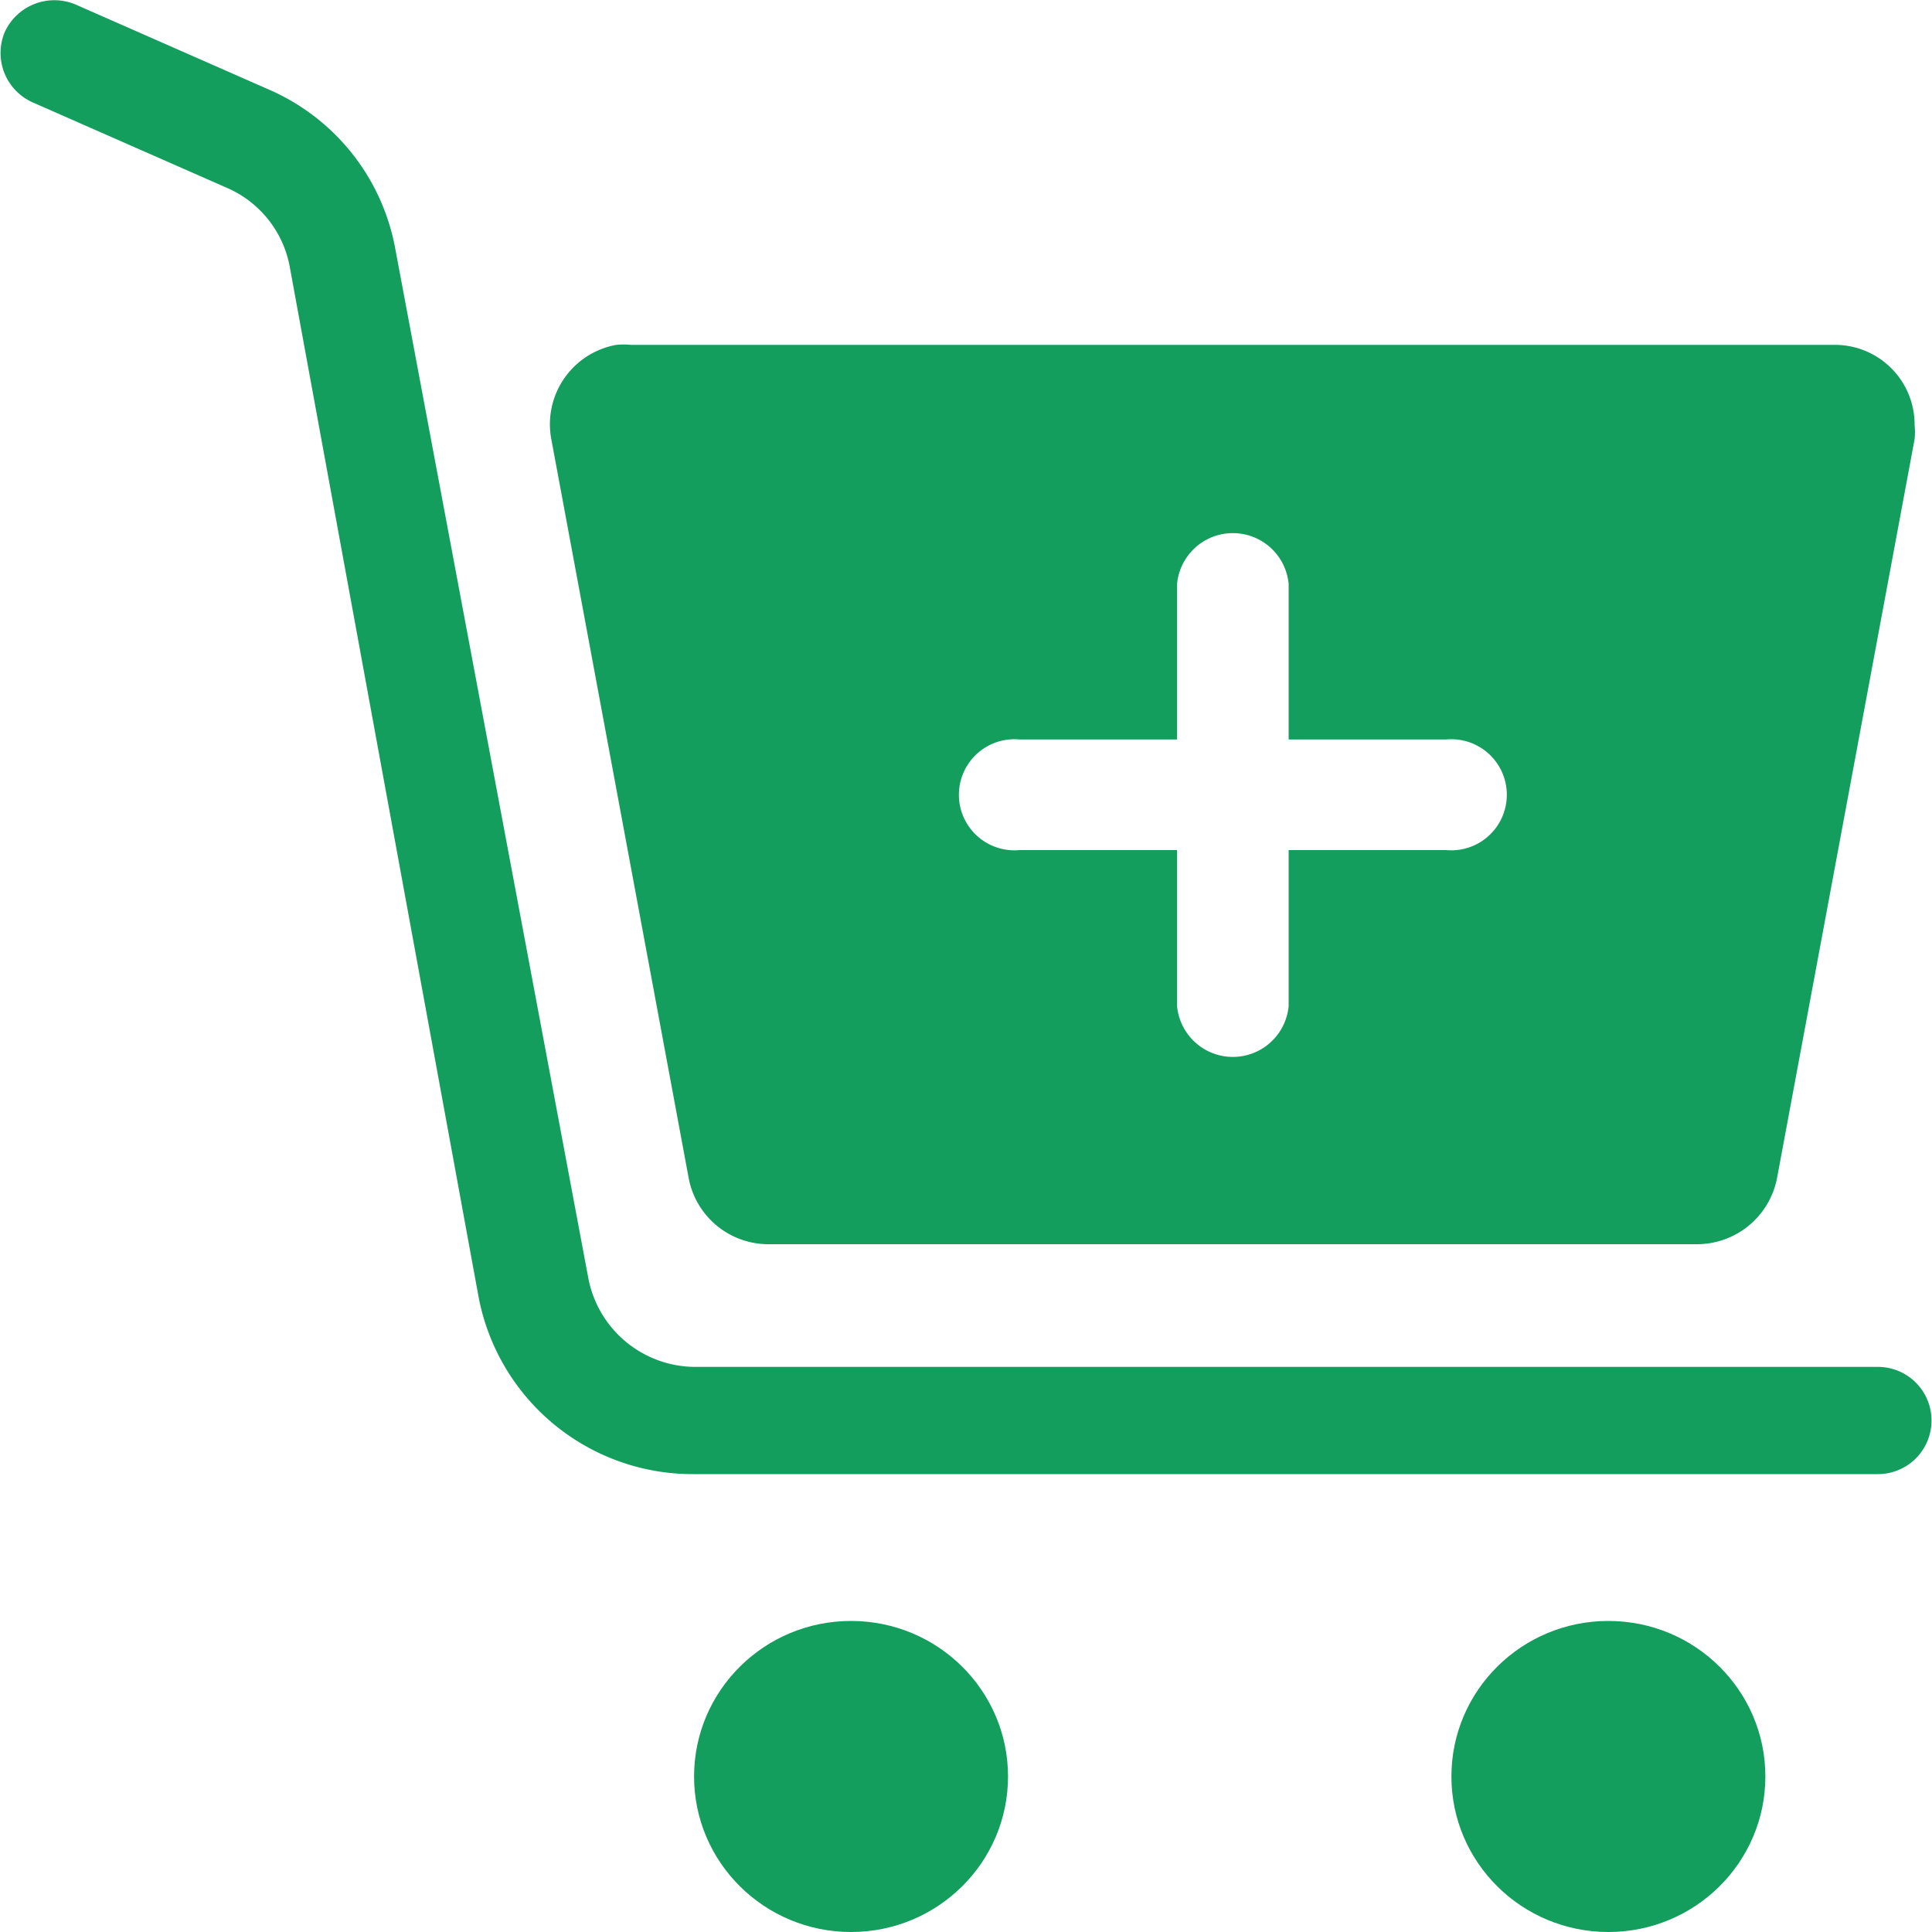
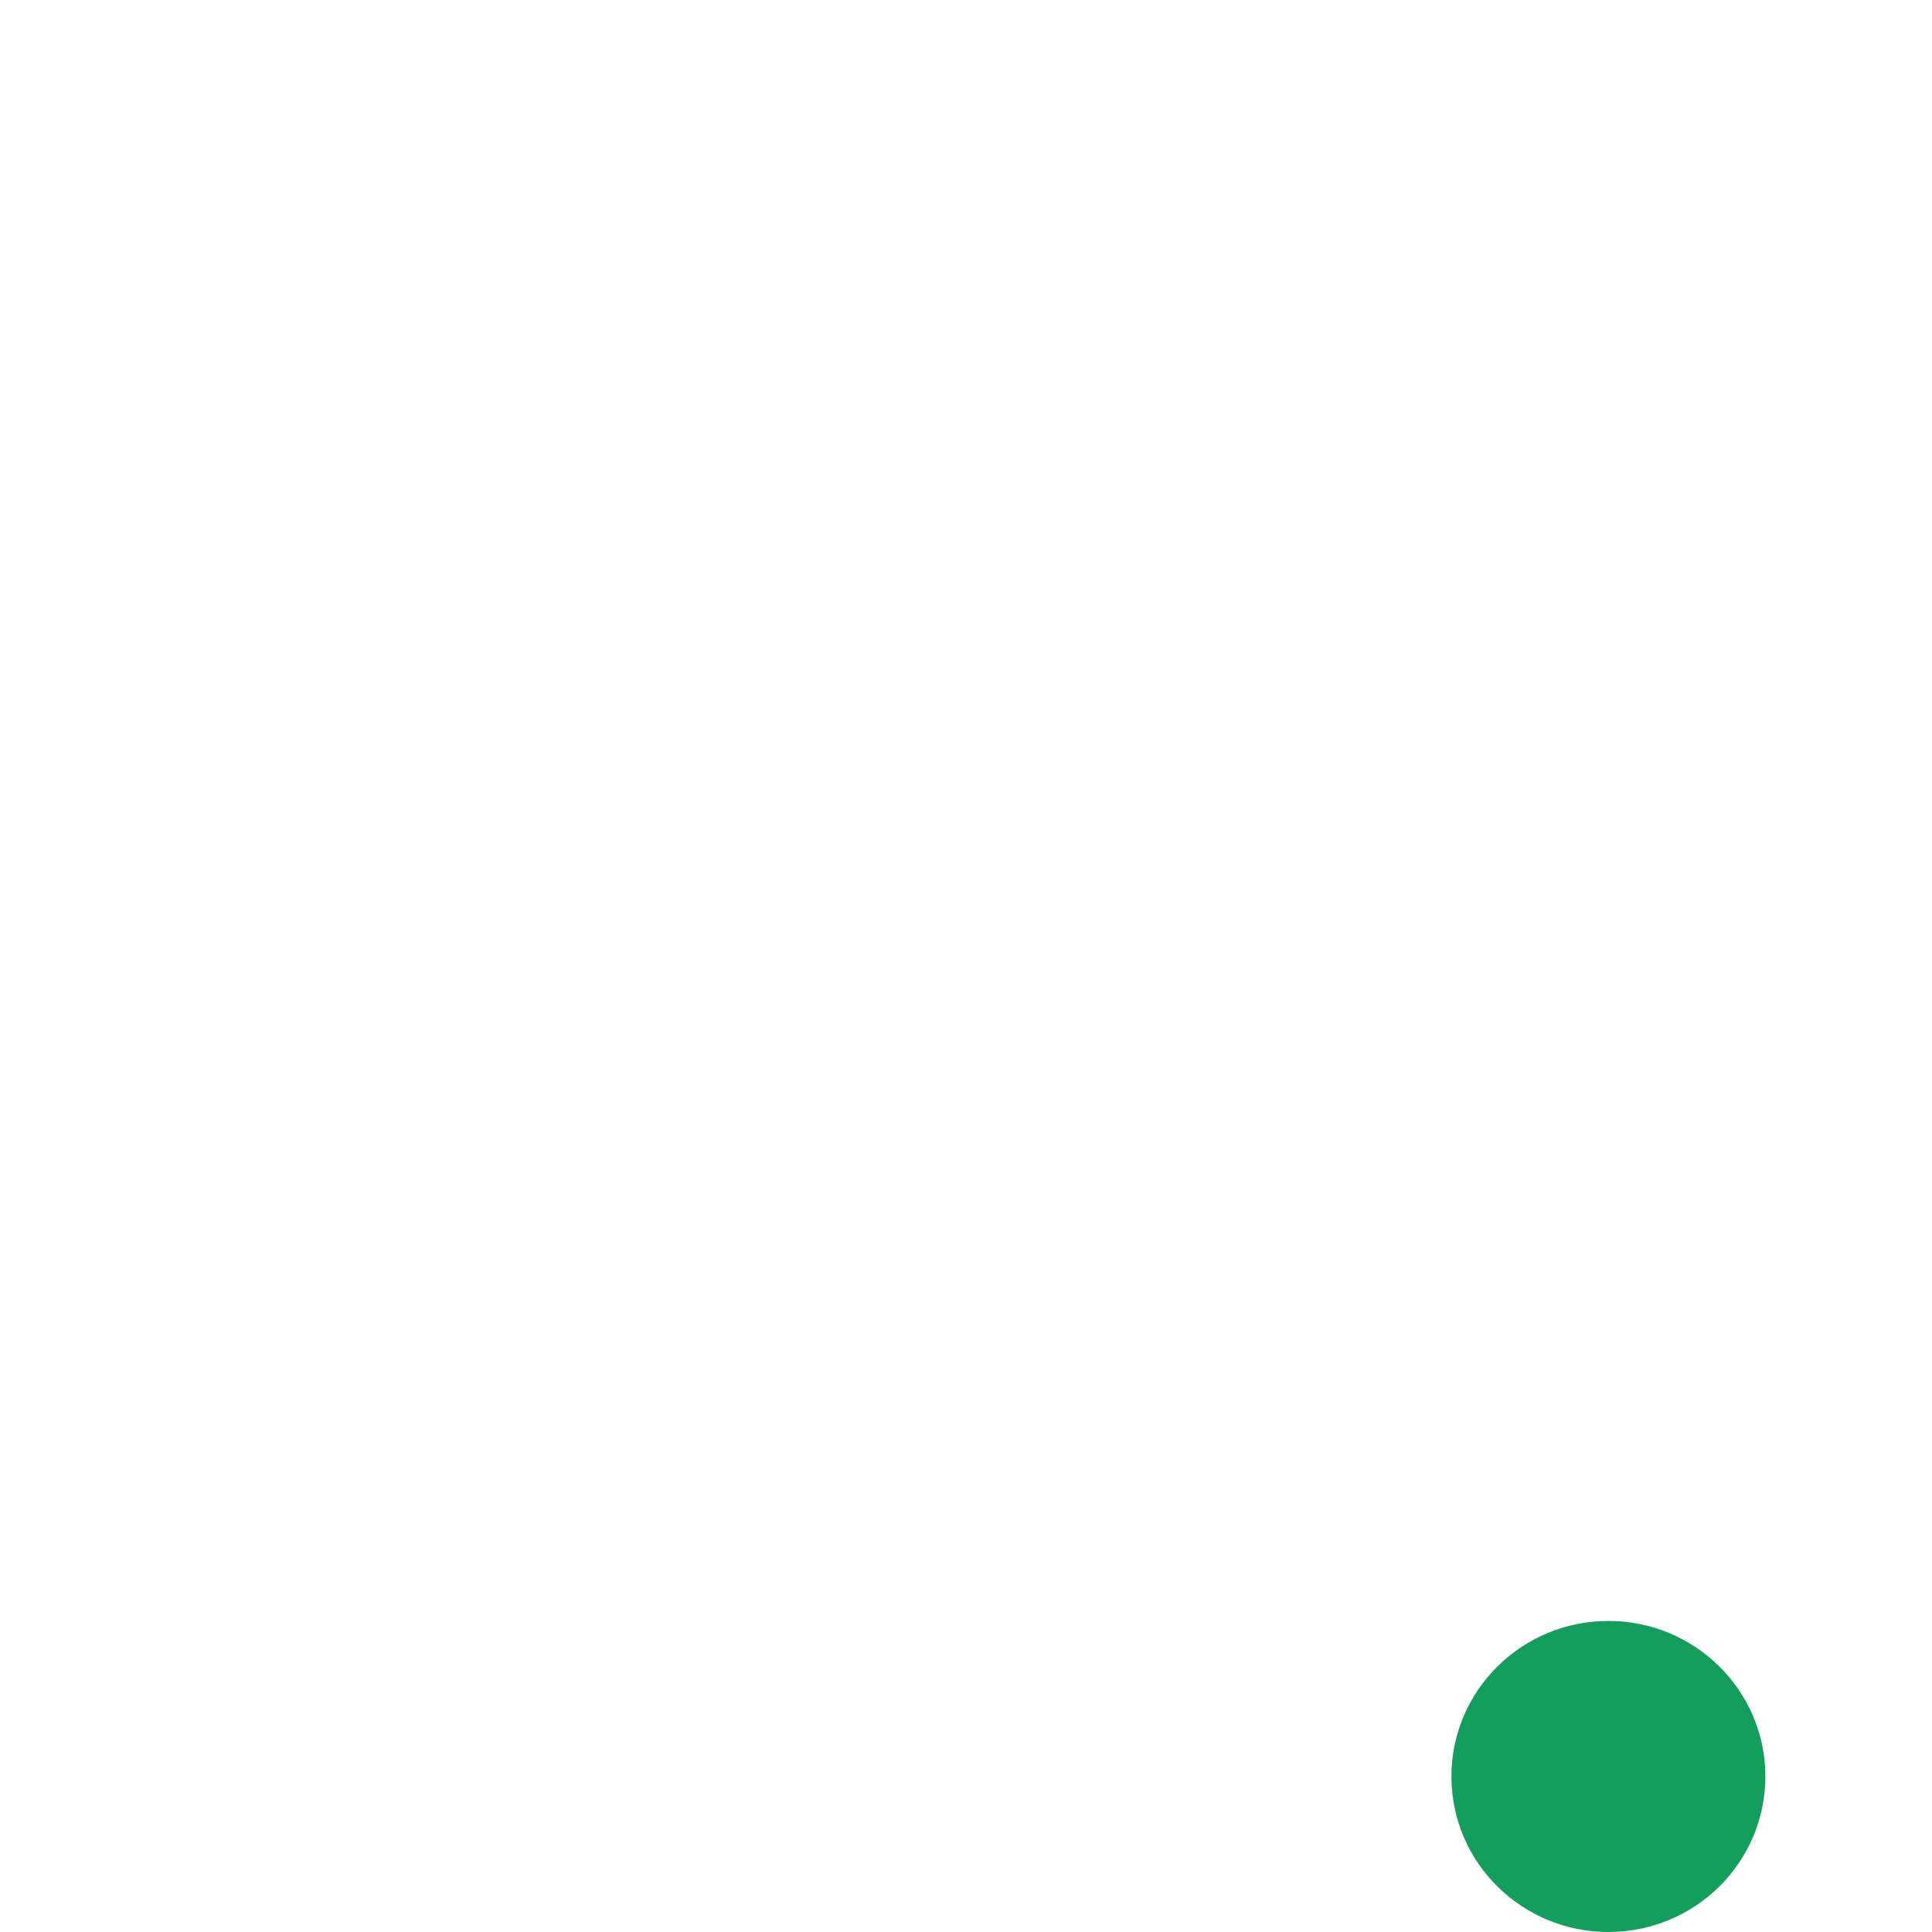
<svg xmlns="http://www.w3.org/2000/svg" viewBox="0 0 40 40">
  <g id="FMS-2" data-name="FMS">
    <g>
      <g>
        <g id="Path_442" data-name="Path 442">
-           <path d="M38.88,30.52H14.35a4.51,4.51,0,0,1-4.44-3.66L6,5.53a2.22,2.22,0,0,0-1.3-1.64l-4-1.76A1.12,1.12,0,0,1,.1.66,1.13,1.13,0,0,1,1.58.1l4,1.76a4.47,4.47,0,0,1,2.6,3.27l4,21.33a2.26,2.26,0,0,0,2.23,1.84H38.88a1.11,1.11,0,1,1,0,2.22Z" fill="#139e5d" />
-         </g>
+           </g>
        <g id="Ellipse_78" data-name="Ellipse 78">
-           <ellipse cx="17.62" cy="36.78" rx="3.25" ry="3.22" fill="#139e5d" />
-         </g>
+           </g>
        <g id="Ellipse_79" data-name="Ellipse 79">
          <ellipse cx="33.3" cy="36.78" rx="3.25" ry="3.22" fill="#139e5d" />
        </g>
      </g>
-       <path d="M38,7.14H13.06a1.51,1.51,0,0,0-.3,0,1.67,1.67,0,0,0-1.35,1.93l2.85,15.33a1.68,1.68,0,0,0,1.65,1.36H35.14a1.69,1.69,0,0,0,1.65-1.36L39.64,9.09a1.42,1.42,0,0,0,0-.29A1.65,1.65,0,0,0,38,7.14Zm-8,10.46H26.68v3.23a1.16,1.16,0,0,1-2.31,0V17.6H21.11a1.15,1.15,0,1,1,0-2.29h3.26V12.09a1.16,1.16,0,0,1,2.31,0v3.22h3.26a1.15,1.15,0,1,1,0,2.29Z" fill="#139e5d" />
    </g>
  </g>
</svg>